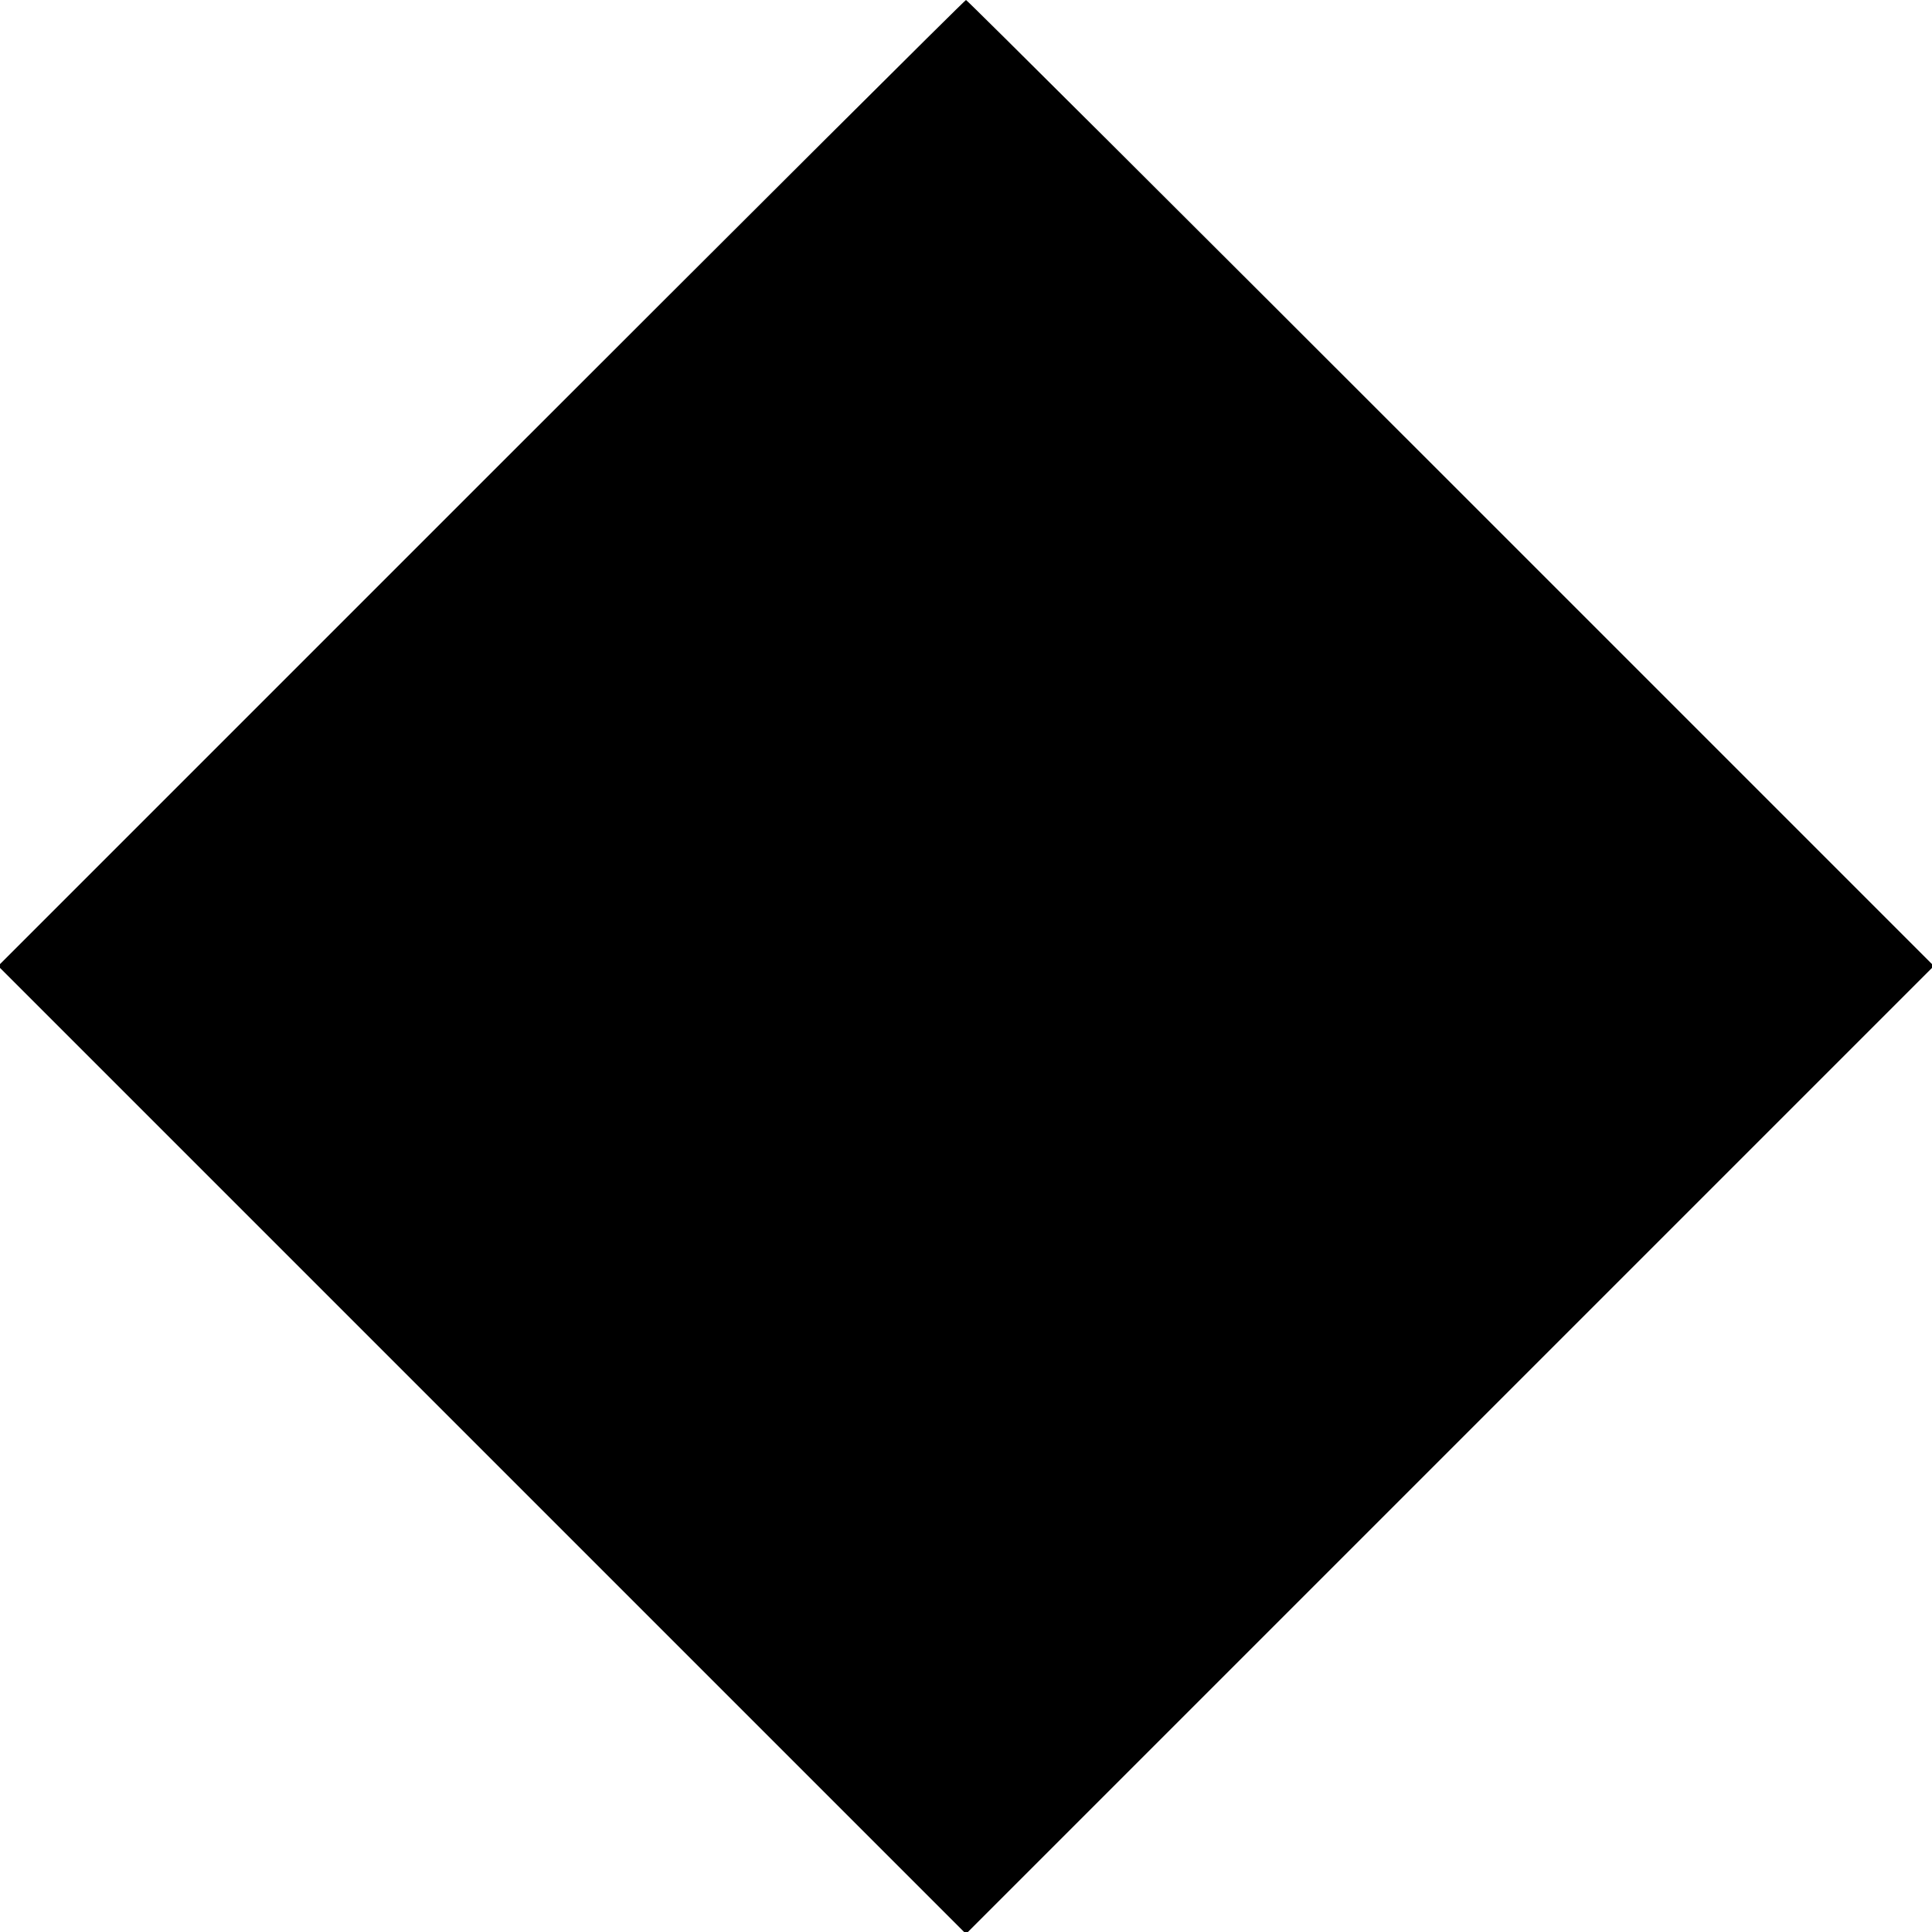
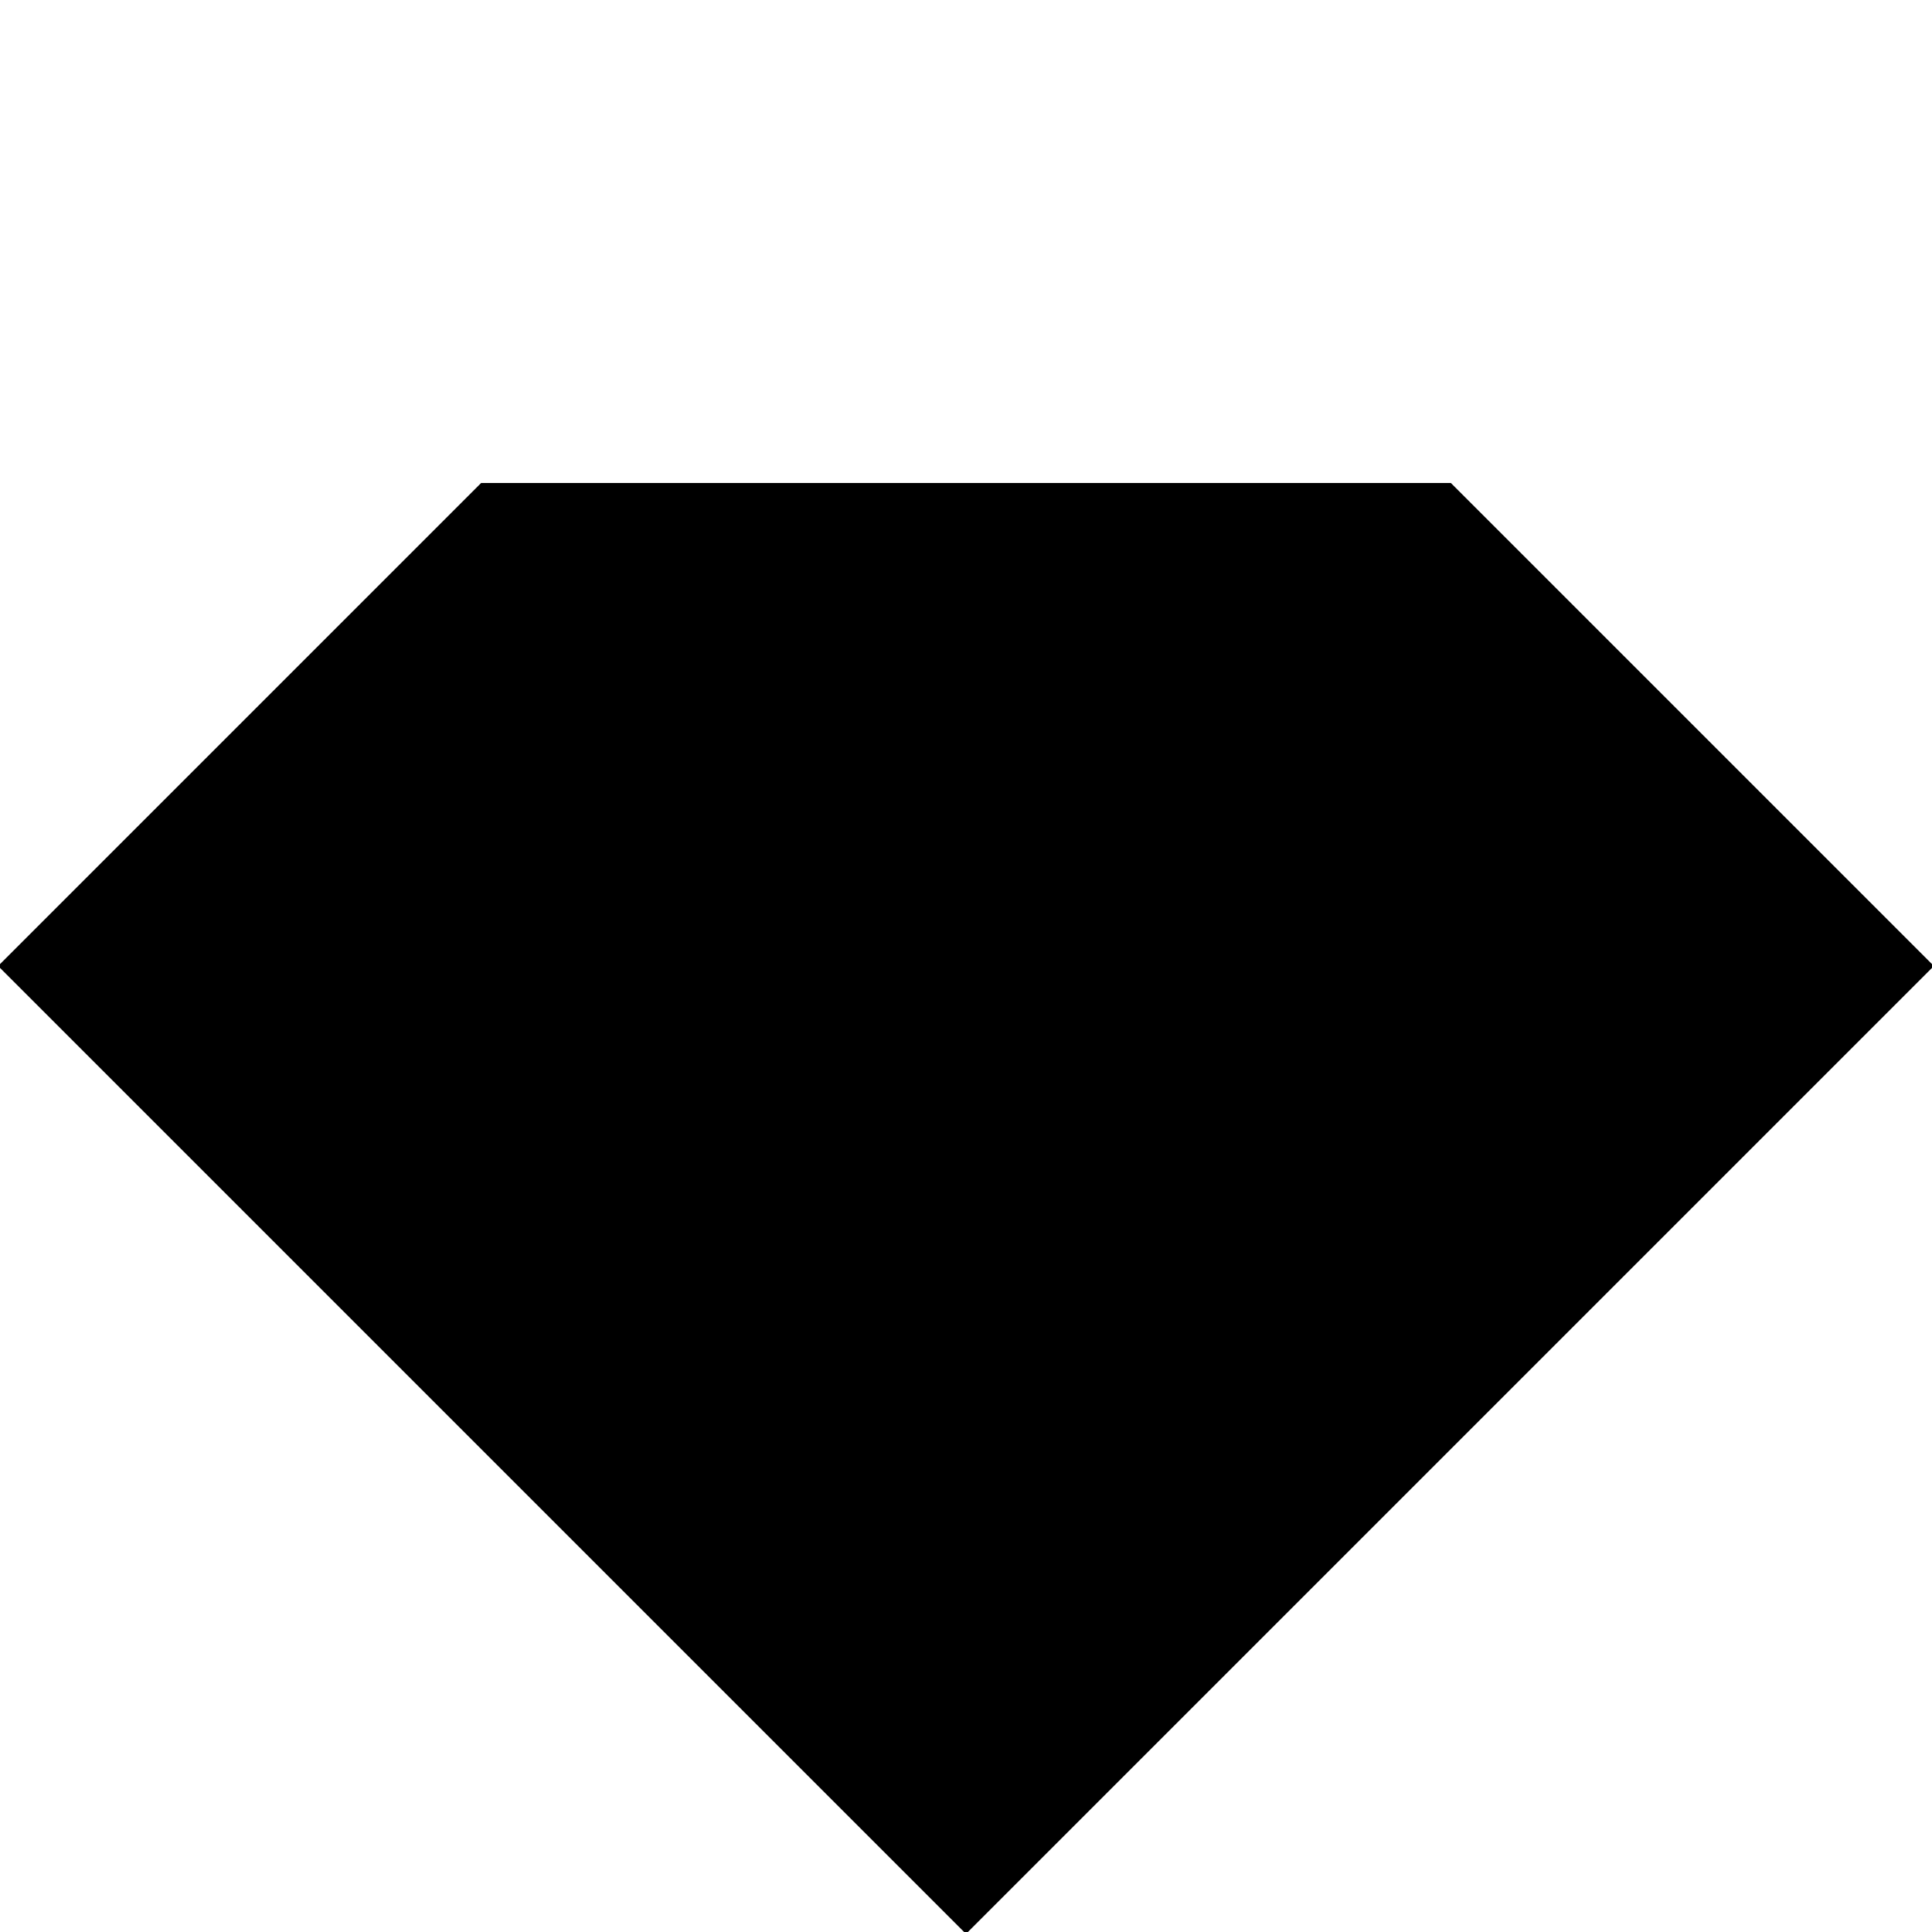
<svg xmlns="http://www.w3.org/2000/svg" version="1.0" width="512pt" height="512pt" viewBox="0 0 512 512" preserveAspectRatio="xMidYMid meet">
  <g transform="translate(0,512) scale(0.1,-0.1)" fill="#000000" stroke="none">
-     <path d="M1275 3840 l-1280 -1280 1283 -1283 1282 -1282 1282 1282 1283 1283 -1280 1280 c-704 704 -1282 1280 -1285 1280 -3 0 -581 -576 -1285 -1280z" />
+     <path d="M1275 3840 l-1280 -1280 1283 -1283 1282 -1282 1282 1282 1283 1283 -1280 1280 z" />
  </g>
</svg>